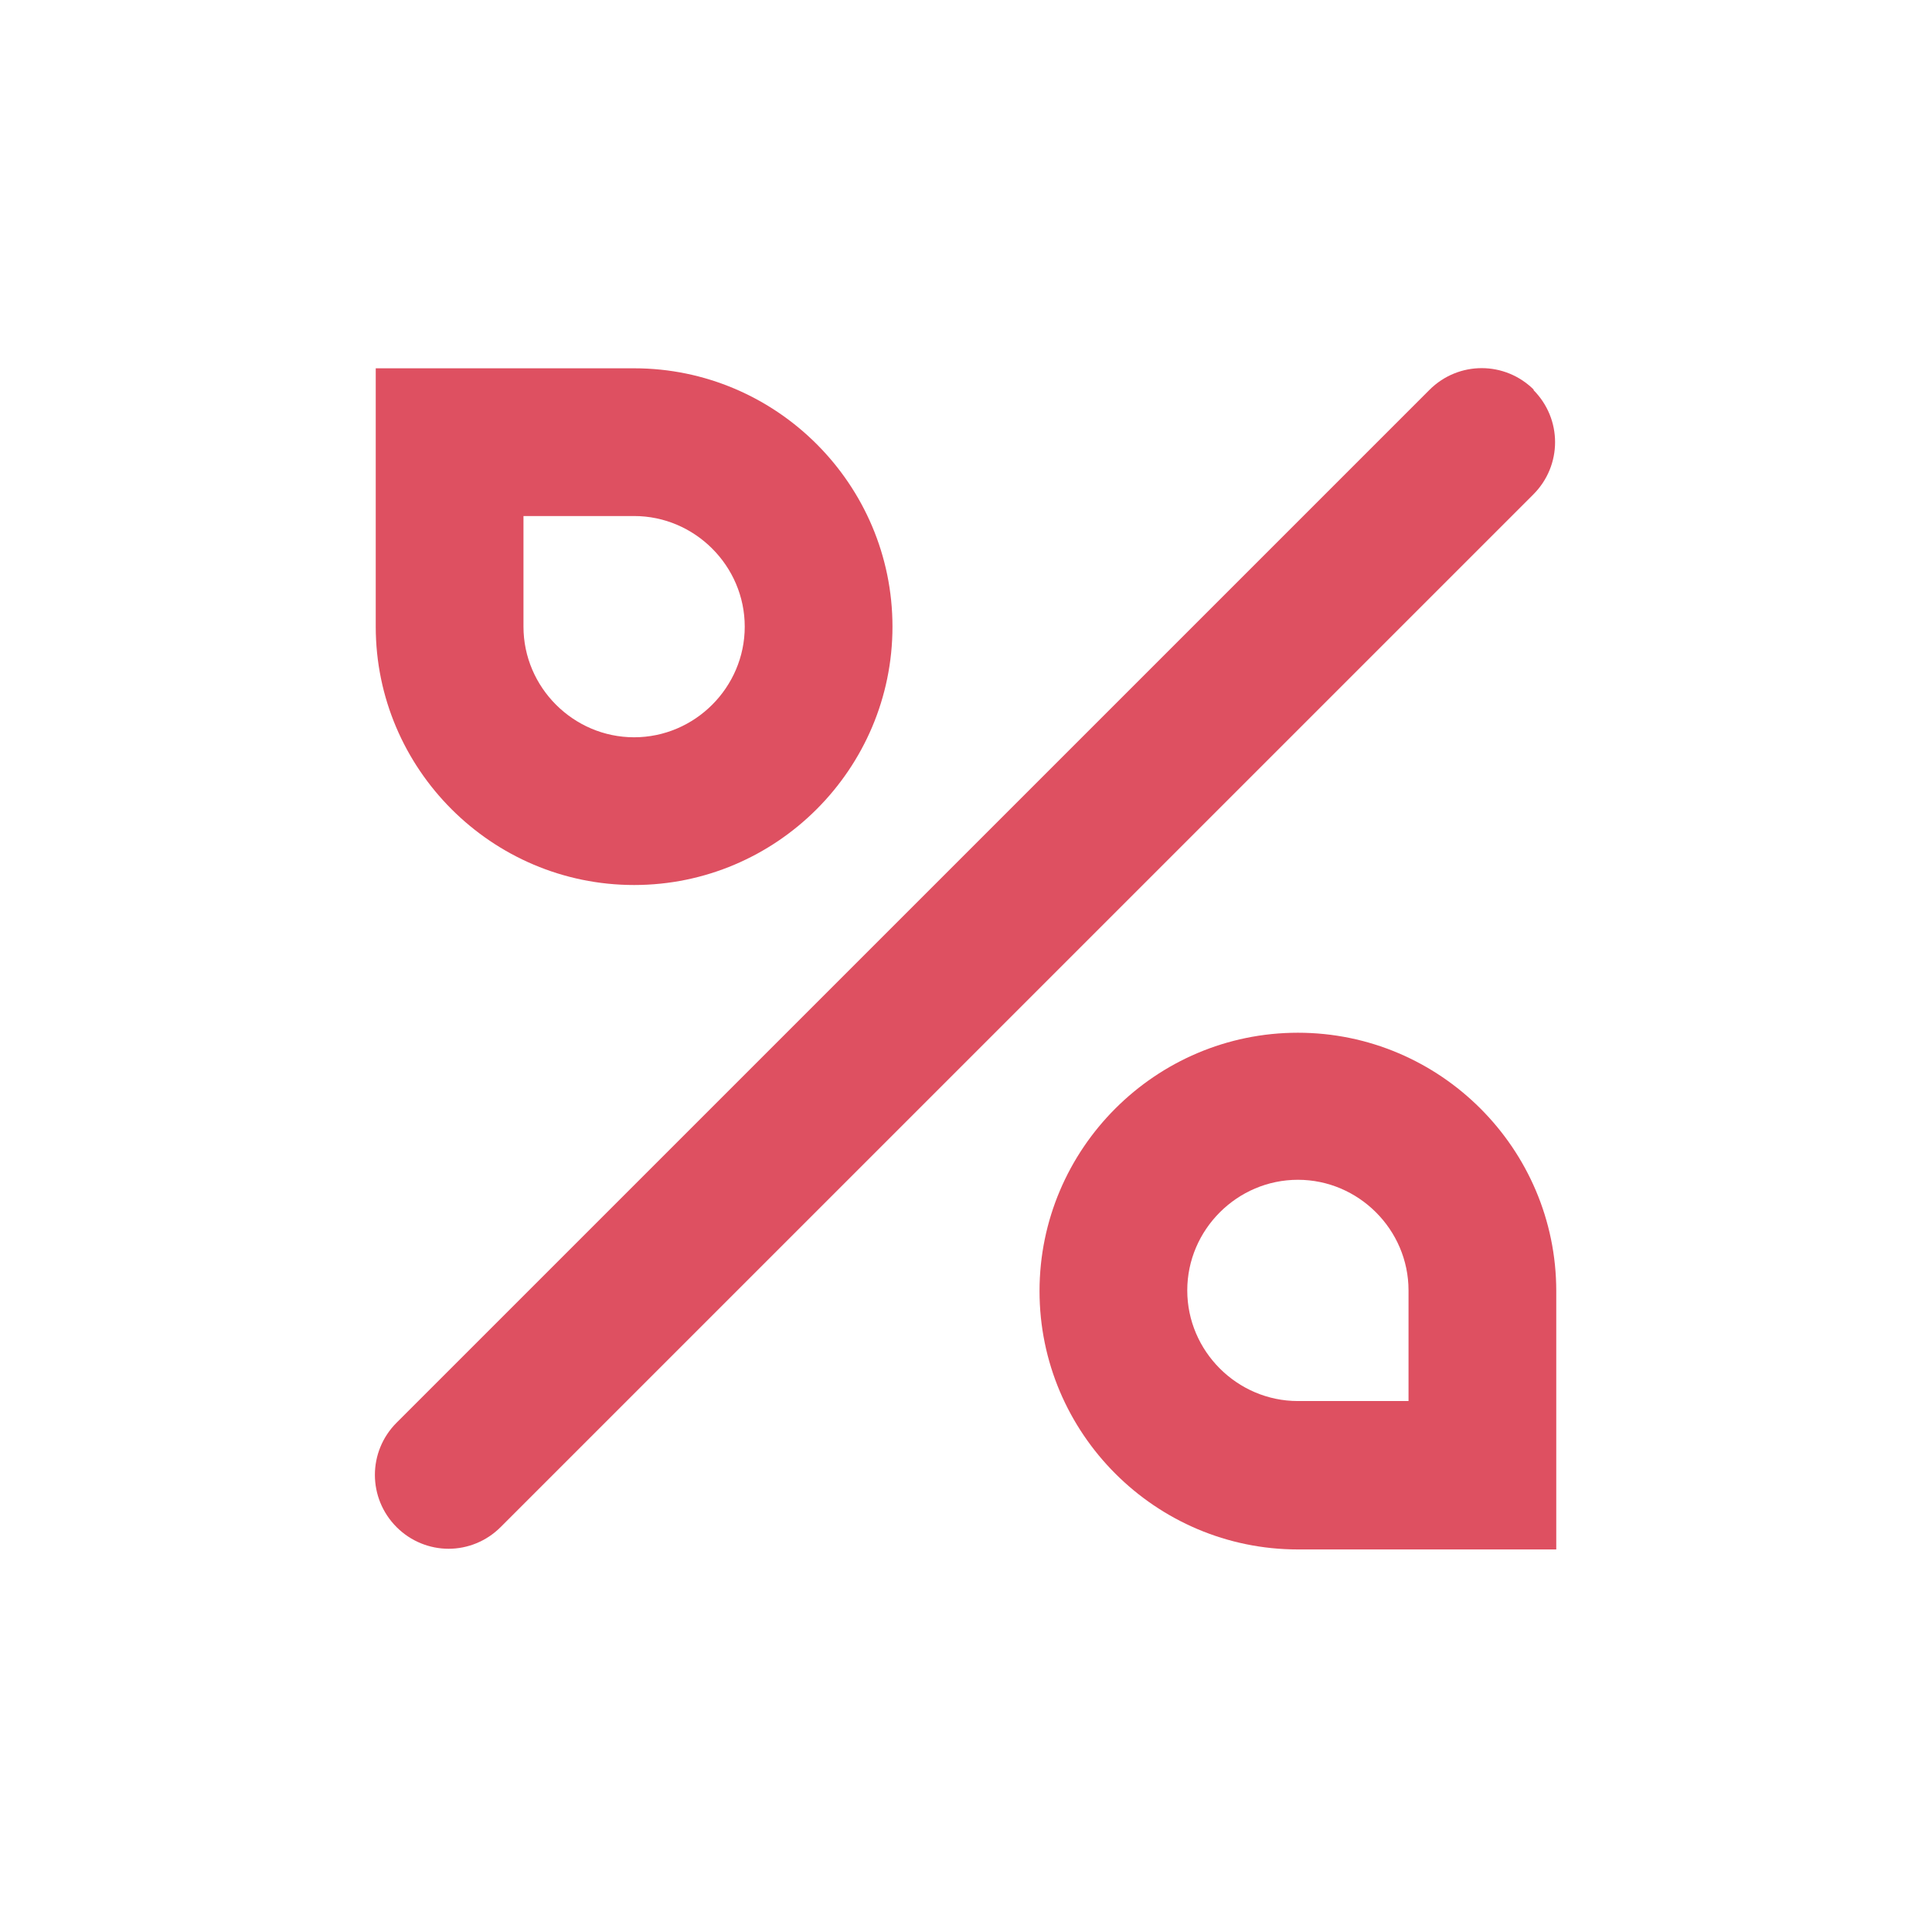
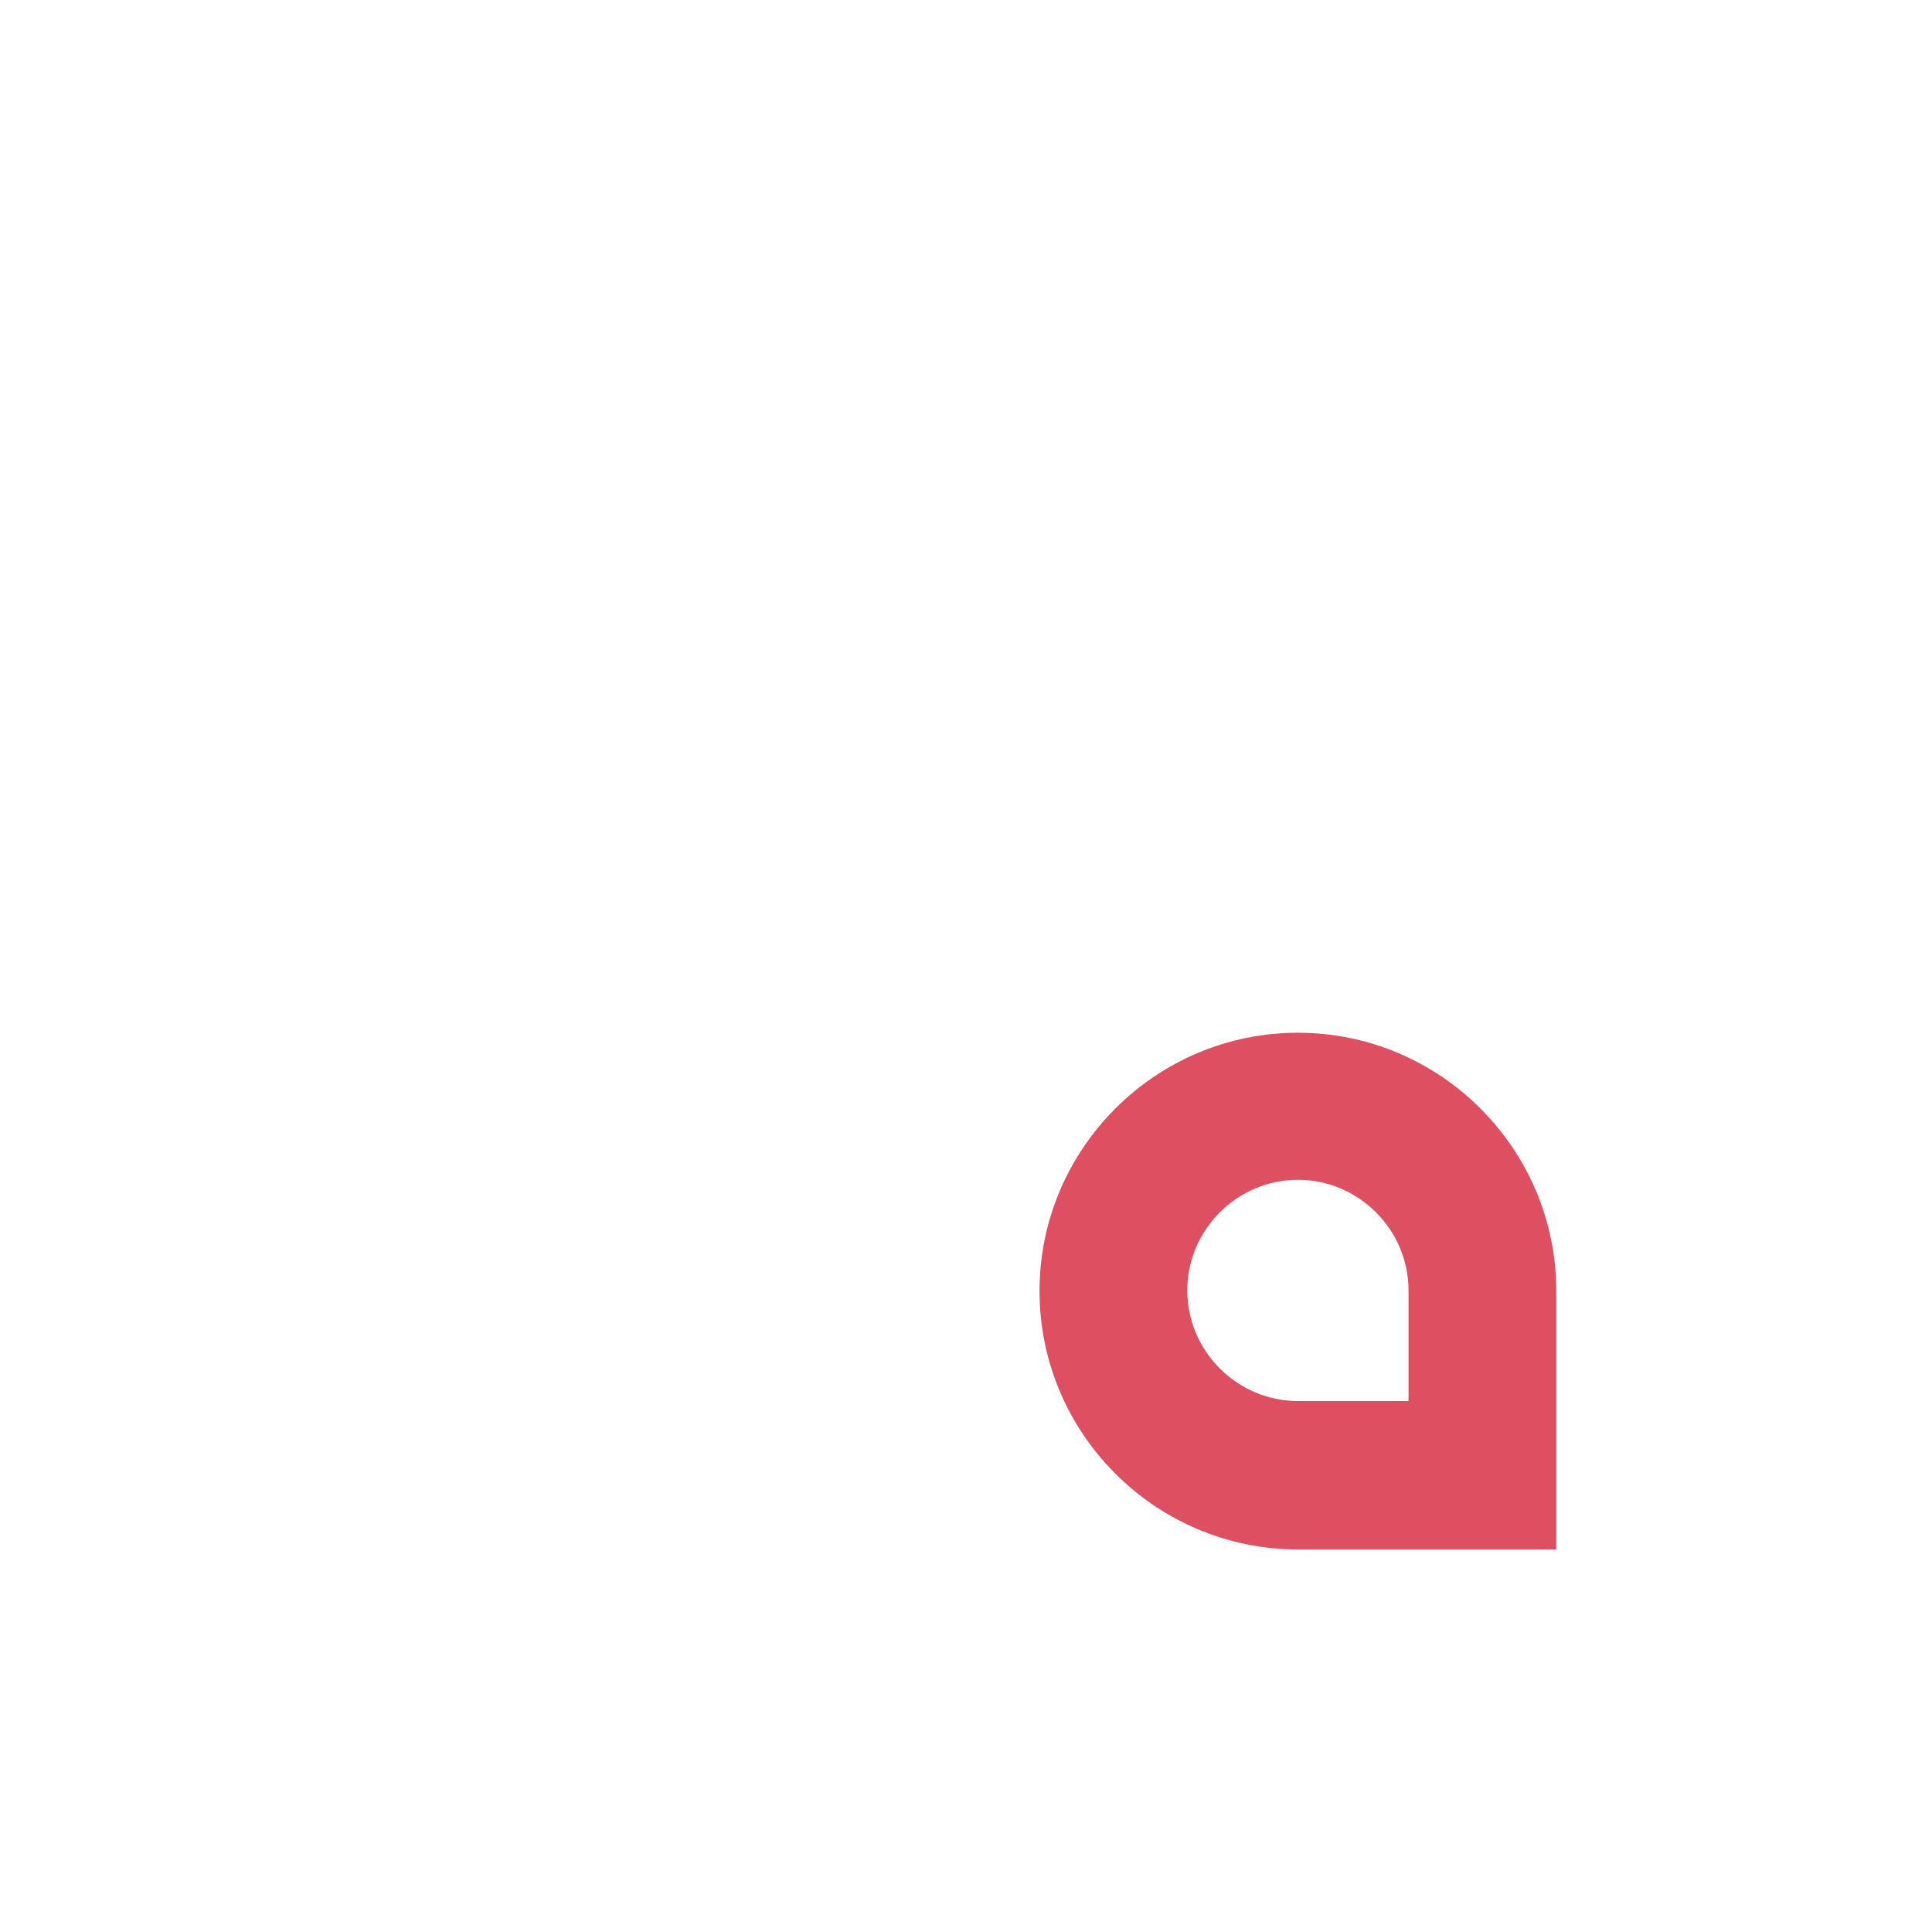
<svg xmlns="http://www.w3.org/2000/svg" viewBox="0 0 28.64 28.43" id="Icons">
  <defs>
    <style>
      .cls-1 {
        fill: #de5061;
      }
    </style>
  </defs>
-   <path d="M9.4,13.12c2.11,0,3.83-1.72,3.83-3.83s-1.72-3.83-3.83-3.83h-3.83v3.83c0,2.11,1.72,3.83,3.83,3.83ZM7.76,7.65h1.64c.9,0,1.64.74,1.64,1.64s-.74,1.64-1.64,1.64-1.64-.74-1.64-1.64v-1.64Z" class="cls-1" />
  <path d="M19.24,15.31c-2.11,0-3.83,1.72-3.83,3.83s1.72,3.83,3.83,3.83h3.83v-3.83c0-2.11-1.72-3.83-3.83-3.83ZM20.88,20.77h-1.64c-.9,0-1.64-.74-1.64-1.64s.74-1.64,1.64-1.64,1.64.74,1.64,1.64v1.64Z" class="cls-1" />
-   <path d="M22.74,5.78c-.43-.43-1.12-.43-1.55,0l-15.31,15.31c-.43.43-.43,1.12,0,1.55.21.21.49.32.77.32s.56-.11.77-.32l15.31-15.31c.43-.43.43-1.12,0-1.55Z" class="cls-1" />
</svg>